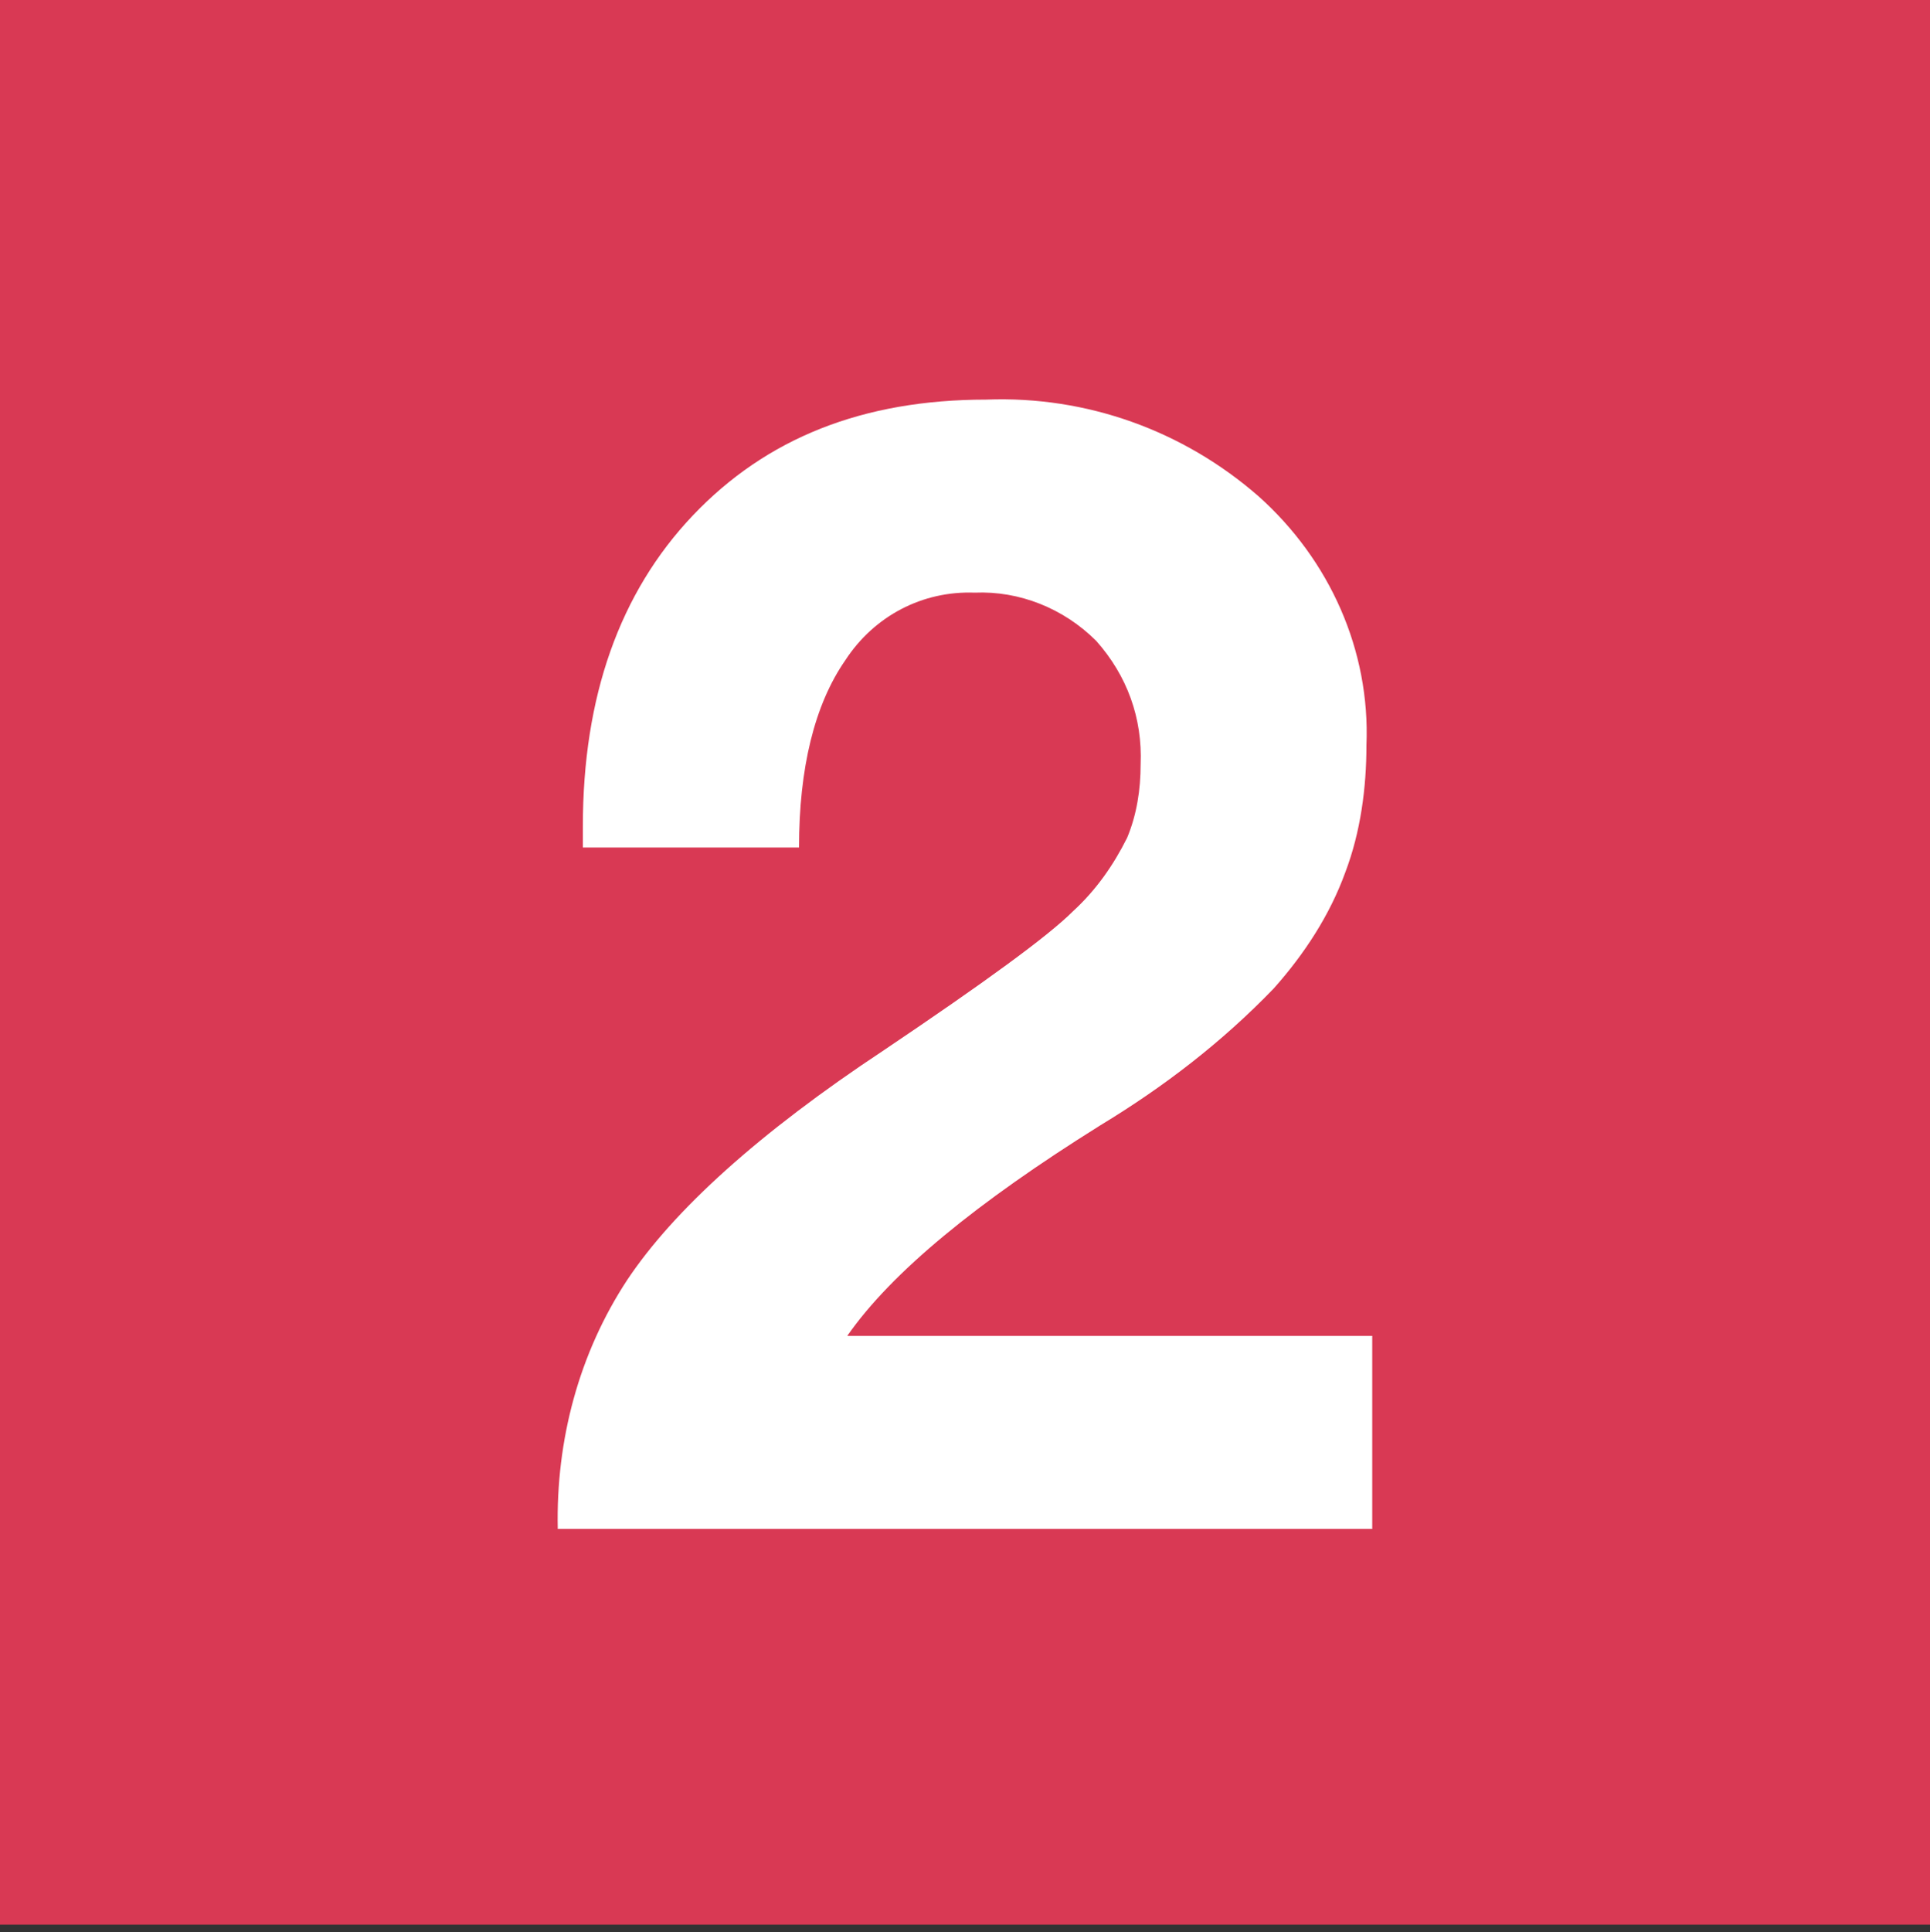
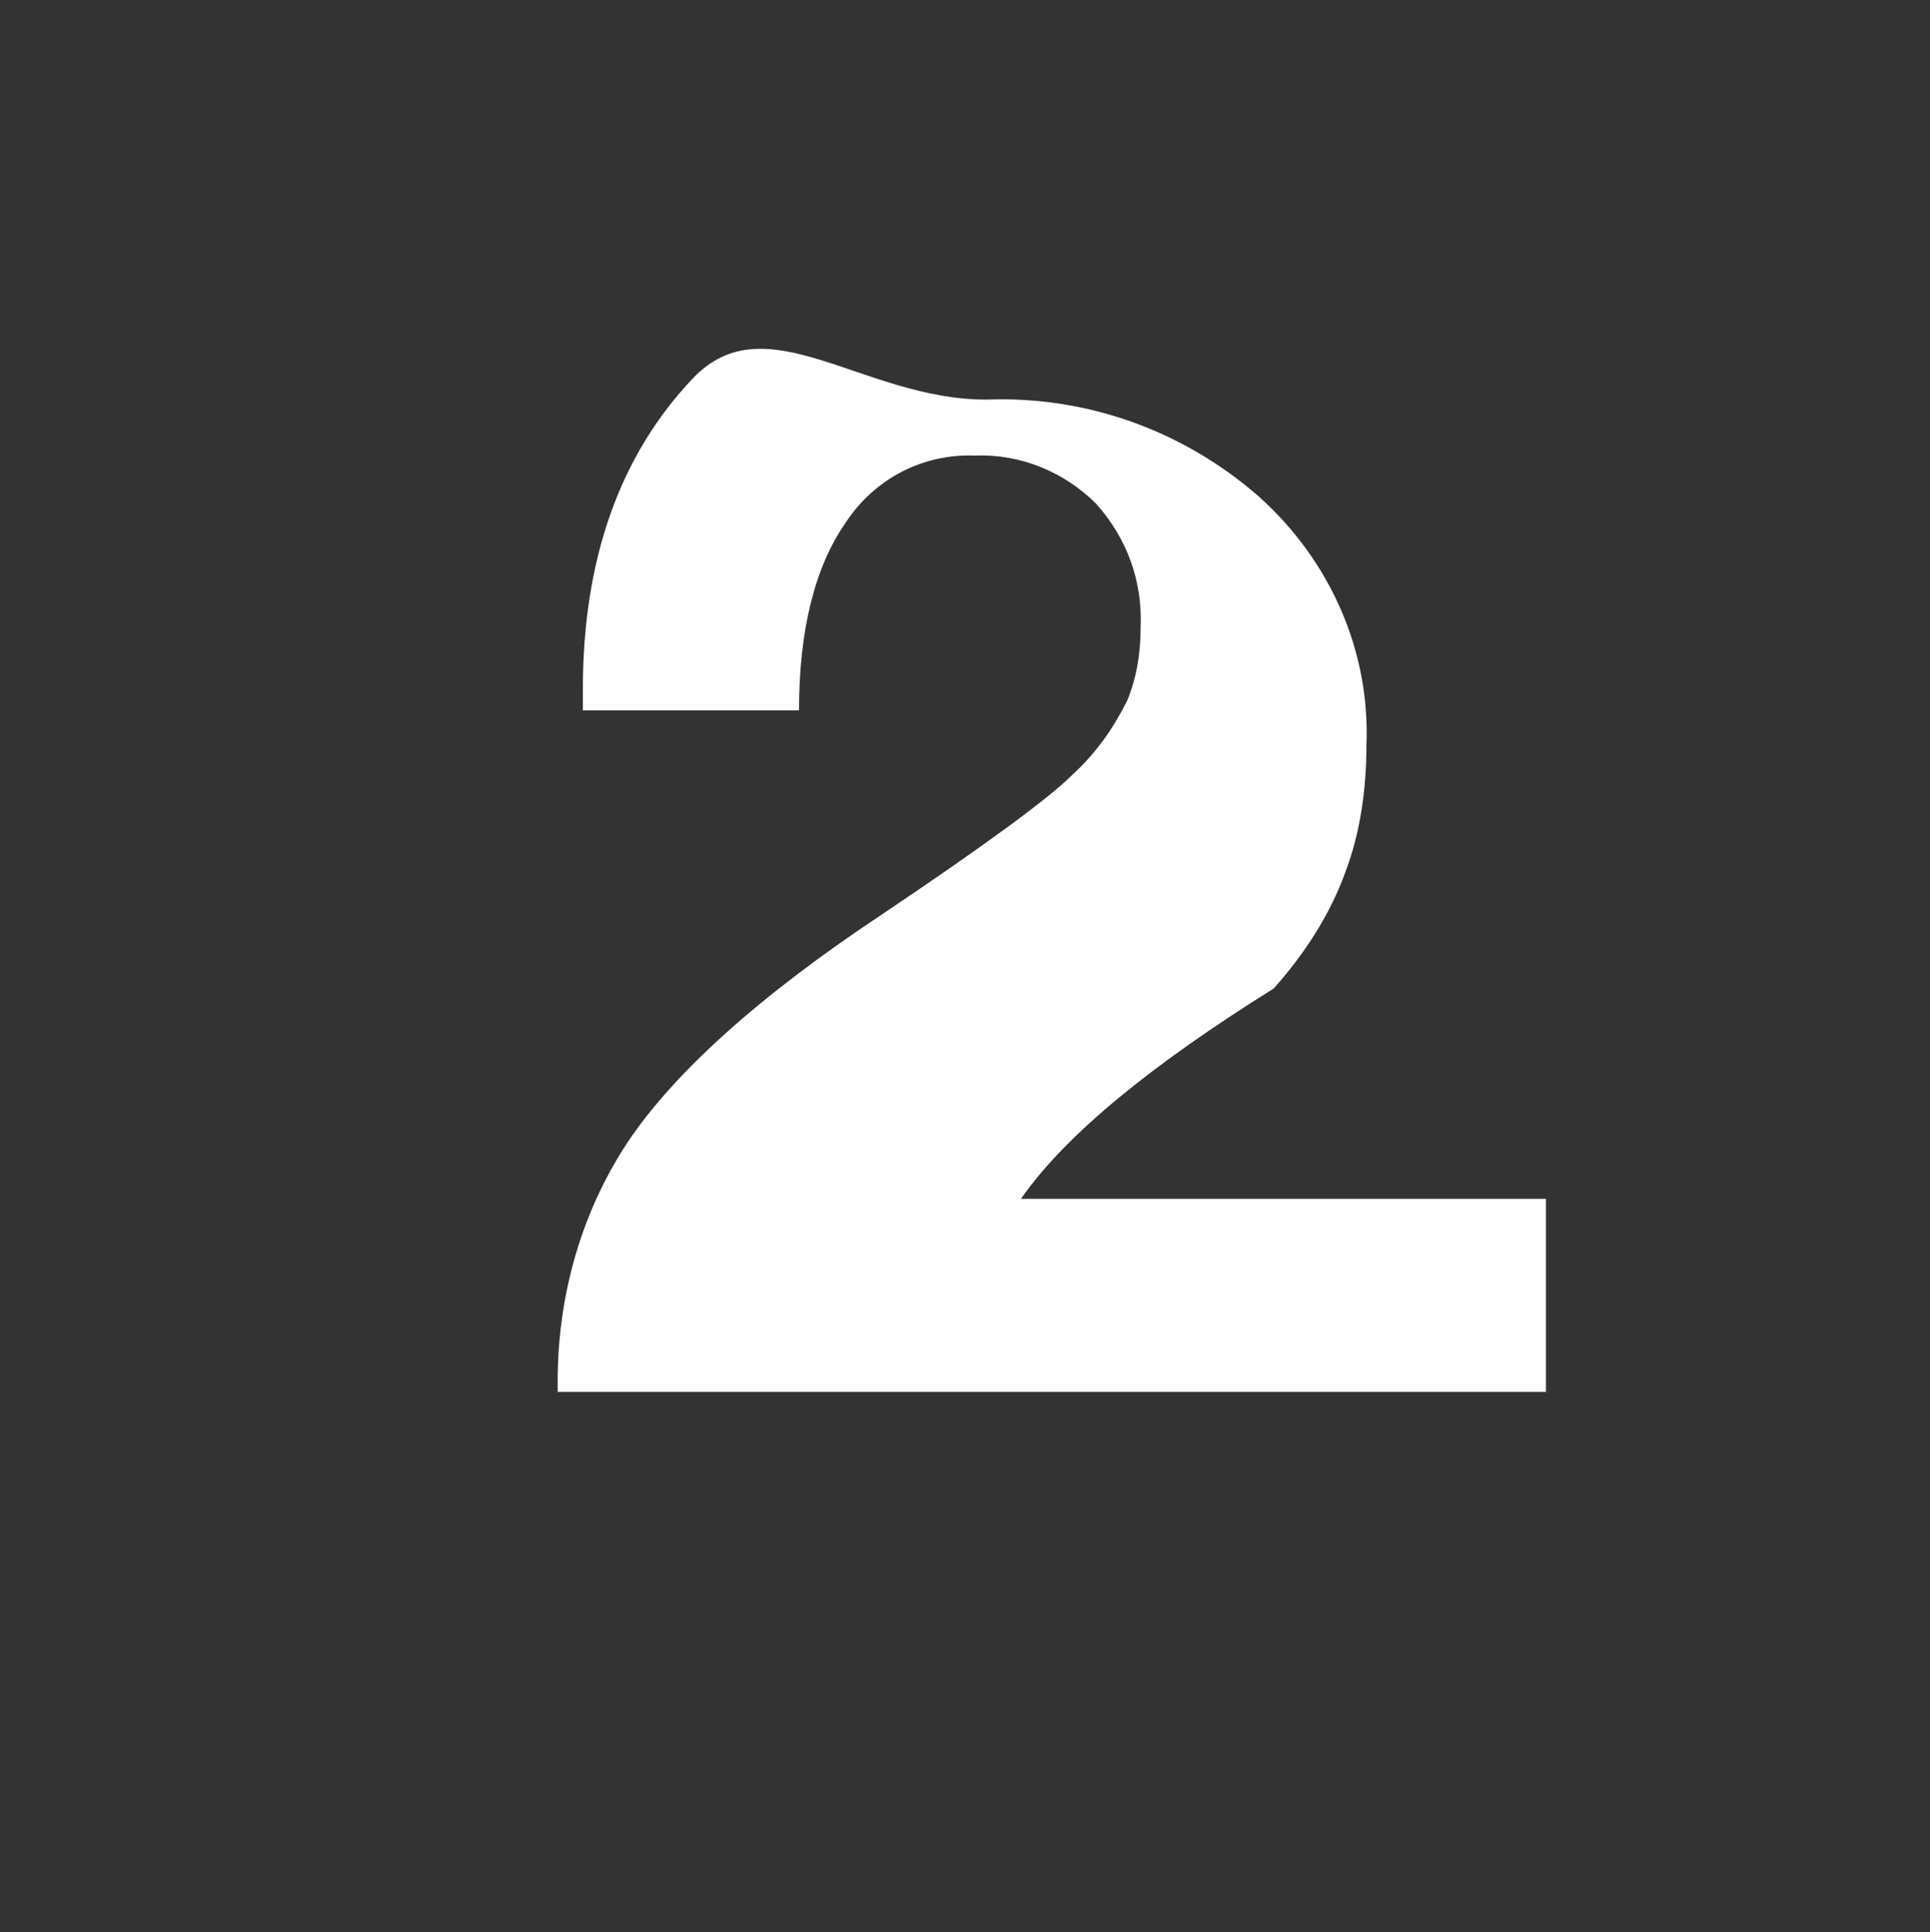
<svg xmlns="http://www.w3.org/2000/svg" version="1.1" id="Layer_1" x="0px" y="0px" viewBox="0 0 100 100.1" style="enable-background:new 0 0 100 100.1;" xml:space="preserve">
  <rect x="0" y="0" width="100" height="100.1" fill="#333333" stroke="none" />
  <style type="text/css">
	.st0{fill:#D93954;}
	.st1{fill:#FFFFFF;}
</style>
-   <rect y="-0.3" class="st0" width="100" height="100" />
-   <path class="st1" d="M51.1,20.7c5.2-0.2,10.2,1.6,14.1,5c3.7,3.3,5.8,8,5.6,12.9c0,2.2-0.3,4.5-1.1,6.6c-0.8,2.2-2.1,4.2-3.7,6  c-2.7,2.8-5.7,5.1-9,7.1c-6.4,4-10.8,7.6-13.1,10.9h27.2v10H28.9c-0.1-4.6,1.1-9.1,3.6-12.9c2.4-3.6,6.8-7.6,13.3-11.9  c5.2-3.5,8.5-5.9,9.8-7.2c1.2-1.1,2.1-2.4,2.8-3.8c0.5-1.2,0.7-2.5,0.7-3.8c0.1-2.4-0.7-4.6-2.3-6.4c-1.7-1.7-4-2.6-6.3-2.5  c-2.7-0.1-5.2,1.2-6.7,3.5c-1.6,2.3-2.4,5.6-2.4,9.7H30.2v-1.1c0-6.7,1.9-12.1,5.7-16.1S44.7,20.7,51.1,20.7z" />
+   <path class="st1" d="M51.1,20.7c5.2-0.2,10.2,1.6,14.1,5c3.7,3.3,5.8,8,5.6,12.9c0,2.2-0.3,4.5-1.1,6.6c-0.8,2.2-2.1,4.2-3.7,6  c-6.4,4-10.8,7.6-13.1,10.9h27.2v10H28.9c-0.1-4.6,1.1-9.1,3.6-12.9c2.4-3.6,6.8-7.6,13.3-11.9  c5.2-3.5,8.5-5.9,9.8-7.2c1.2-1.1,2.1-2.4,2.8-3.8c0.5-1.2,0.7-2.5,0.7-3.8c0.1-2.4-0.7-4.6-2.3-6.4c-1.7-1.7-4-2.6-6.3-2.5  c-2.7-0.1-5.2,1.2-6.7,3.5c-1.6,2.3-2.4,5.6-2.4,9.7H30.2v-1.1c0-6.7,1.9-12.1,5.7-16.1S44.7,20.7,51.1,20.7z" />
</svg>